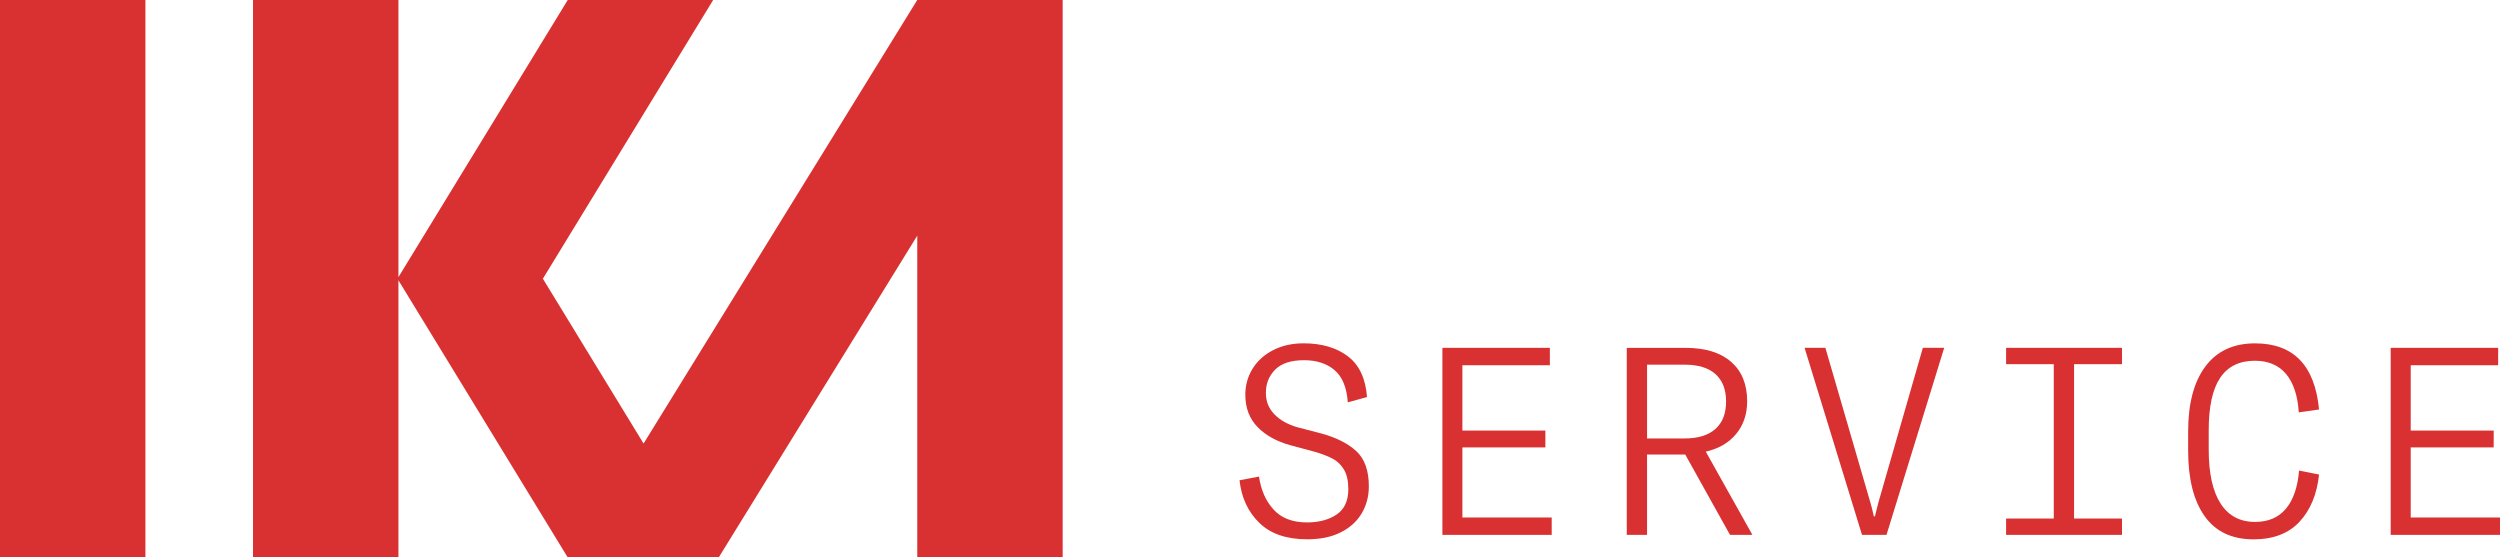
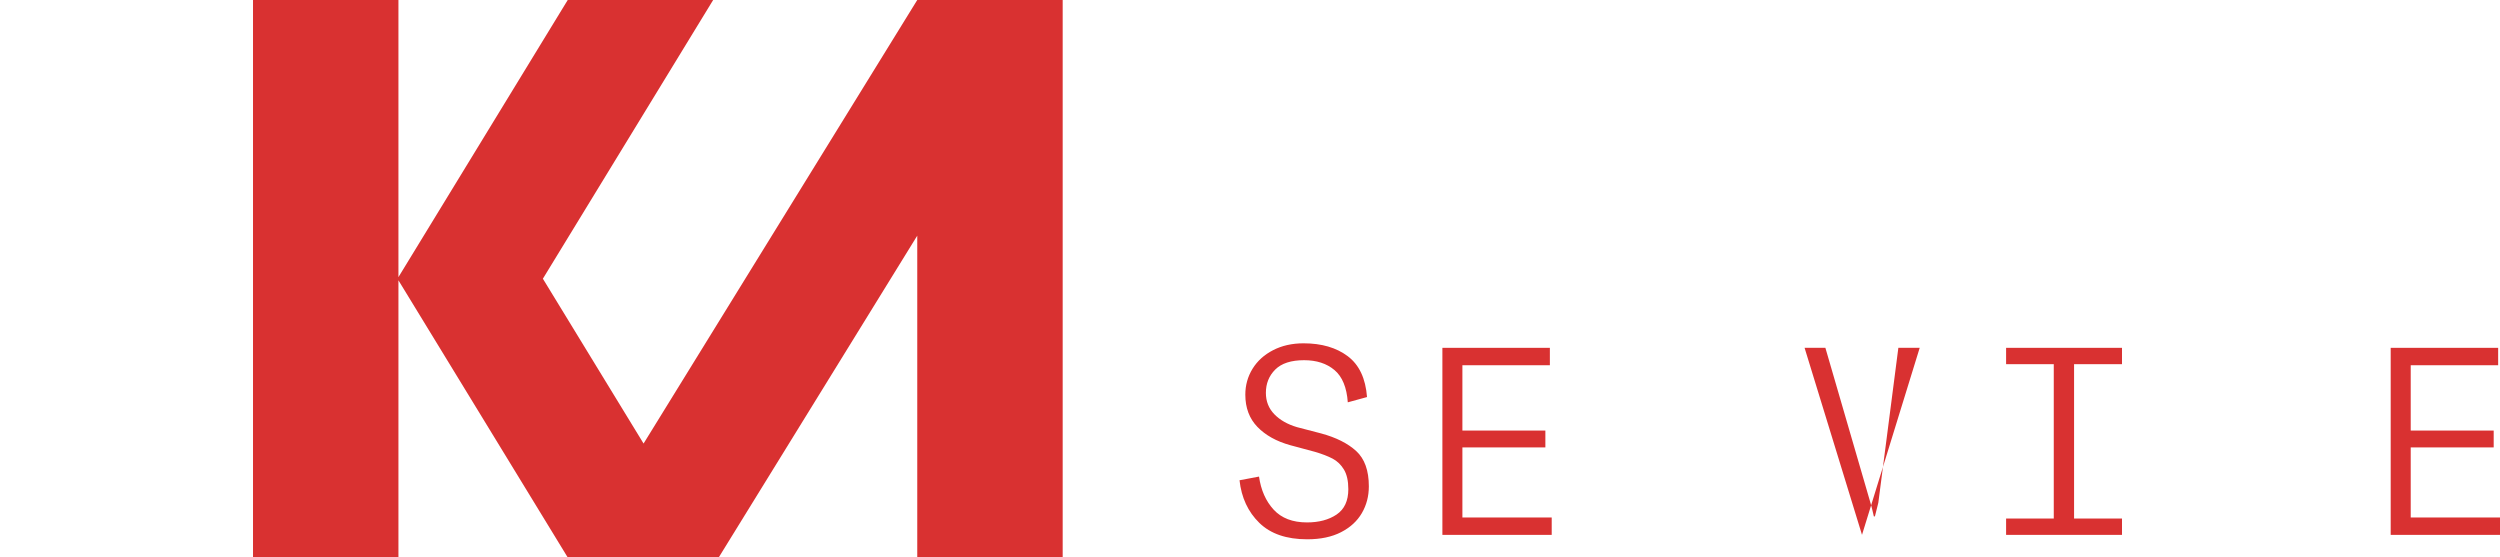
<svg xmlns="http://www.w3.org/2000/svg" version="1.1" id="Warstwa_1" x="0px" y="0px" viewBox="0 0 1124.47 250.73" style="enable-background:new 0 0 1124.47 250.73;" xml:space="preserve">
  <style type="text/css"> .st0{fill:#54A5D4;} .st1{fill:#009D68;} .st2{fill:#ACACAC;} .st3{fill:#D93131;} .st4{fill:#1E1E1C;} </style>
  <g>
-     <rect class="st3" width="65.41" height="250.73" />
    <polygon class="st3" points="289.47,199.5 244.18,125.36 320.77,0 255.36,0 179.21,124.65 179.21,0 113.8,0 113.8,250.73 179.21,250.73 179.21,126.08 255.36,250.73 257.86,250.73 320.77,250.73 323.27,250.73 412.57,106 412.57,250.73 477.98,250.73 477.98,0 412.57,0 " />
    <path class="st3" d="M594.26,194.96l-10.9-2.84c-4.27-1.26-7.66-3.2-10.19-5.81c-2.53-2.61-3.79-5.81-3.79-9.6 c0-4.19,1.4-7.68,4.21-10.49c2.8-2.8,7.13-4.21,12.97-4.21c5.61,0,10.17,1.48,13.68,4.44c3.51,2.96,5.51,7.8,5.98,14.51l8.65-2.37 c-0.63-8.37-3.52-14.49-8.65-18.36c-5.14-3.87-11.77-5.81-19.91-5.81c-5.14,0-9.7,1.03-13.68,3.08c-3.99,2.05-7.07,4.84-9.24,8.35 c-2.17,3.52-3.26,7.41-3.26,11.67c0,5.92,1.82,10.76,5.45,14.51c3.63,3.75,8.57,6.5,14.81,8.23l11.02,2.96 c3.24,0.95,5.9,1.98,8,3.08c2.09,1.11,3.79,2.75,5.09,4.92c1.3,2.17,1.96,5.12,1.96,8.83c0,5.21-1.76,9-5.27,11.38 c-3.52,2.37-7.96,3.55-13.33,3.55c-6.48,0-11.47-1.92-14.99-5.75c-3.52-3.83-5.71-8.79-6.58-14.87l-8.77,1.66 c0.87,7.82,3.83,14.2,8.89,19.14c5.05,4.94,12.24,7.41,21.56,7.41c6,0,11.08-1.07,15.22-3.2c4.15-2.13,7.27-5,9.36-8.59 c2.09-3.59,3.14-7.6,3.14-12.03c0-7.11-1.9-12.4-5.69-15.88C606.23,199.43,600.98,196.78,594.26,194.96z" />
    <polygon class="st3" points="657.77,201.24 695.09,201.24 695.09,193.66 657.77,193.66 657.77,164.28 697.11,164.28 697.11,156.45 648.77,156.45 648.77,240.58 697.94,240.58 697.94,232.76 657.77,232.76 " />
-     <path class="st3" d="M780.93,195.14c3.28-3.99,4.92-8.87,4.92-14.63c0-7.66-2.41-13.58-7.23-17.77c-4.82-4.19-11.65-6.28-20.5-6.28 H731.7v84.12h9.12v-36.14h17.18l20.14,36.14h10.07l-20.97-37.44C773.09,201.8,777.65,199.13,780.93,195.14z M757.77,197.21h-16.94 v-33.18h16.94c6.08,0,10.7,1.42,13.86,4.27c3.16,2.84,4.74,6.95,4.74,12.32c0,5.37-1.6,9.48-4.8,12.32S763.77,197.21,757.77,197.21 z" />
-     <path class="st3" d="M844.85,226.12l-1.54,6.16h-0.47c-0.63-2.84-1.15-4.9-1.54-6.16l-20.26-69.67h-9.36l25.83,84.12h11.02 l25.95-84.12h-9.6L844.85,226.12z" />
+     <path class="st3" d="M844.85,226.12l-1.54,6.16h-0.47c-0.63-2.84-1.15-4.9-1.54-6.16l-20.26-69.67h-9.36l25.83,84.12l25.95-84.12h-9.6L844.85,226.12z" />
    <polygon class="st3" points="902.32,163.8 923.76,163.8 923.76,233.23 902.32,233.23 902.32,240.58 954.45,240.58 954.45,233.23 932.89,233.23 932.89,163.8 954.45,163.8 954.45,156.45 902.32,156.45 " />
-     <path class="st3" d="M998.59,169.96c3.44-5.13,8.63-7.7,15.58-7.7c6.08,0,10.78,2,14.1,5.98c3.32,3.99,5.21,9.74,5.69,17.24 l9.12-1.3c-1.9-19.83-11.49-29.74-28.79-29.74c-9.72,0-17.16,3.46-22.33,10.37c-5.18,6.91-7.76,16.69-7.76,29.32v8.53 c0,12.72,2.47,22.55,7.41,29.5c4.94,6.95,12.26,10.43,21.98,10.43c8.92,0,15.84-2.65,20.73-7.94c4.9-5.29,7.82-12.36,8.77-21.21 l-9-1.78c-0.63,7.51-2.61,13.23-5.93,17.18c-3.32,3.95-7.94,5.92-13.86,5.92c-6.79,0-11.97-2.76-15.52-8.29 c-3.55-5.53-5.33-13.62-5.33-24.29v-8.53C993.43,182.99,995.15,175.1,998.59,169.96z" />
    <polygon class="st3" points="1084.31,232.76 1084.31,201.24 1121.63,201.24 1121.63,193.66 1084.31,193.66 1084.31,164.28 1123.64,164.28 1123.64,156.45 1075.3,156.45 1075.3,240.58 1124.47,240.58 1124.47,232.76 " />
  </g>
</svg>